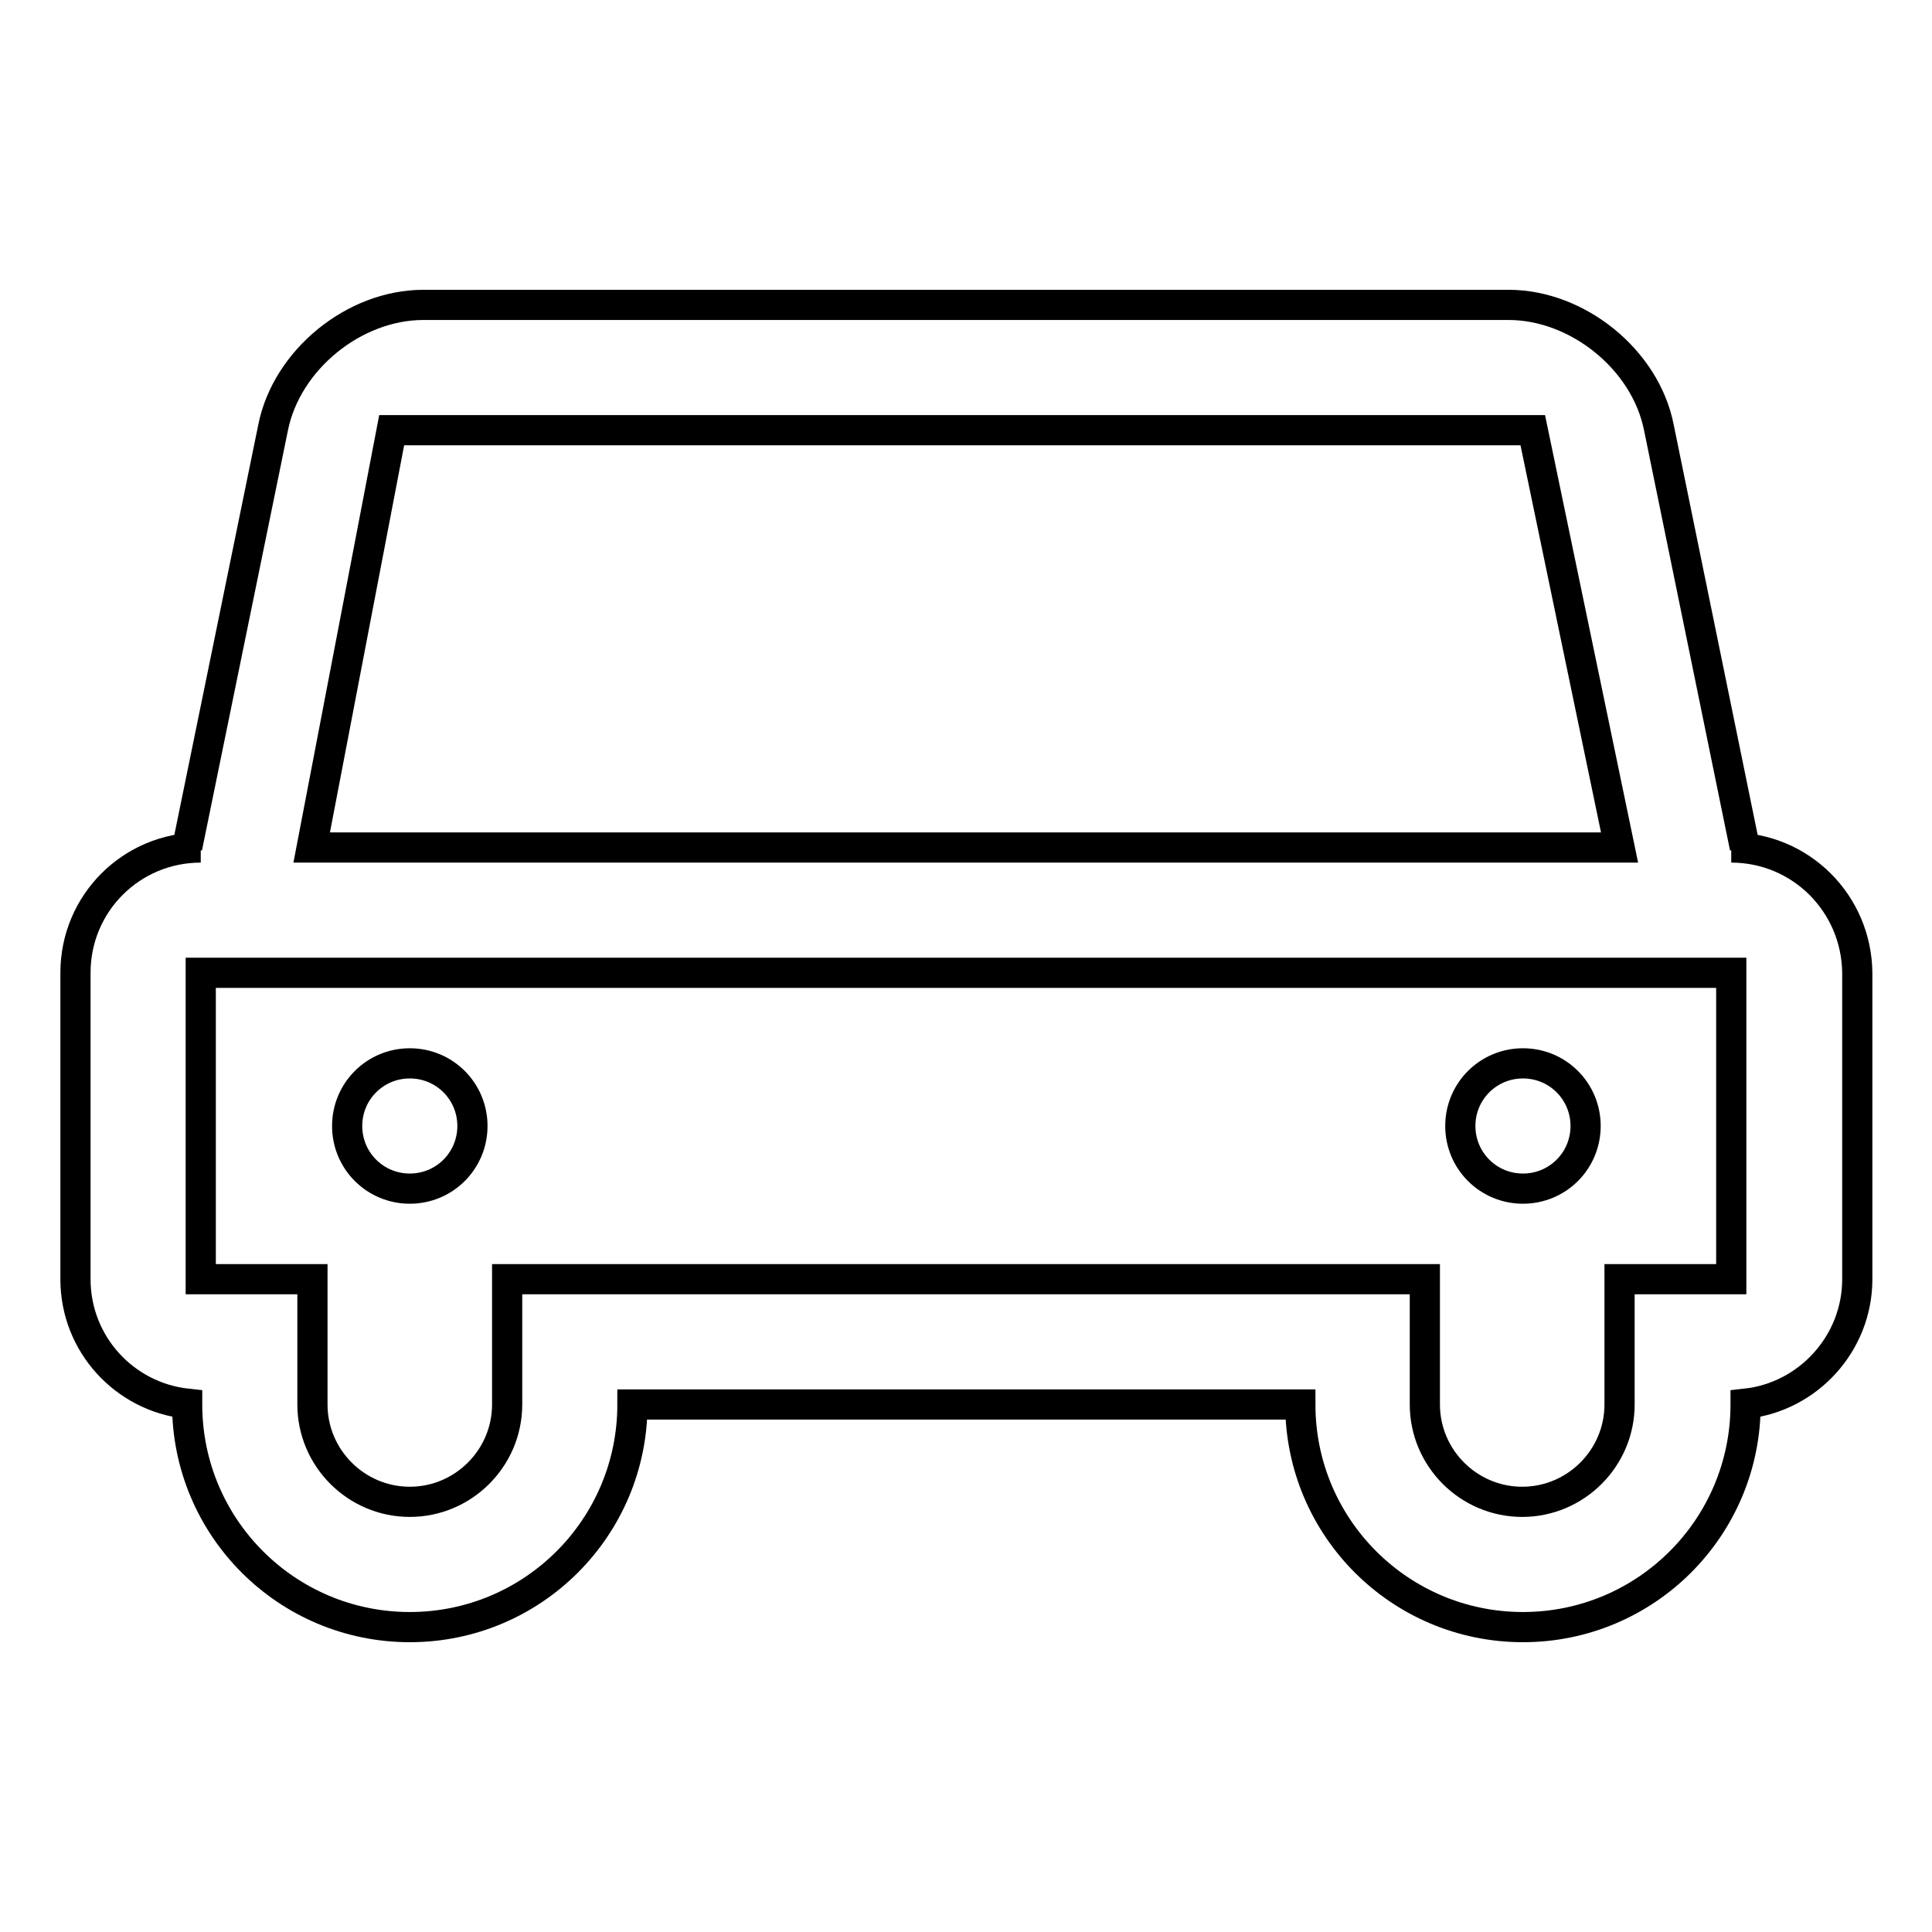
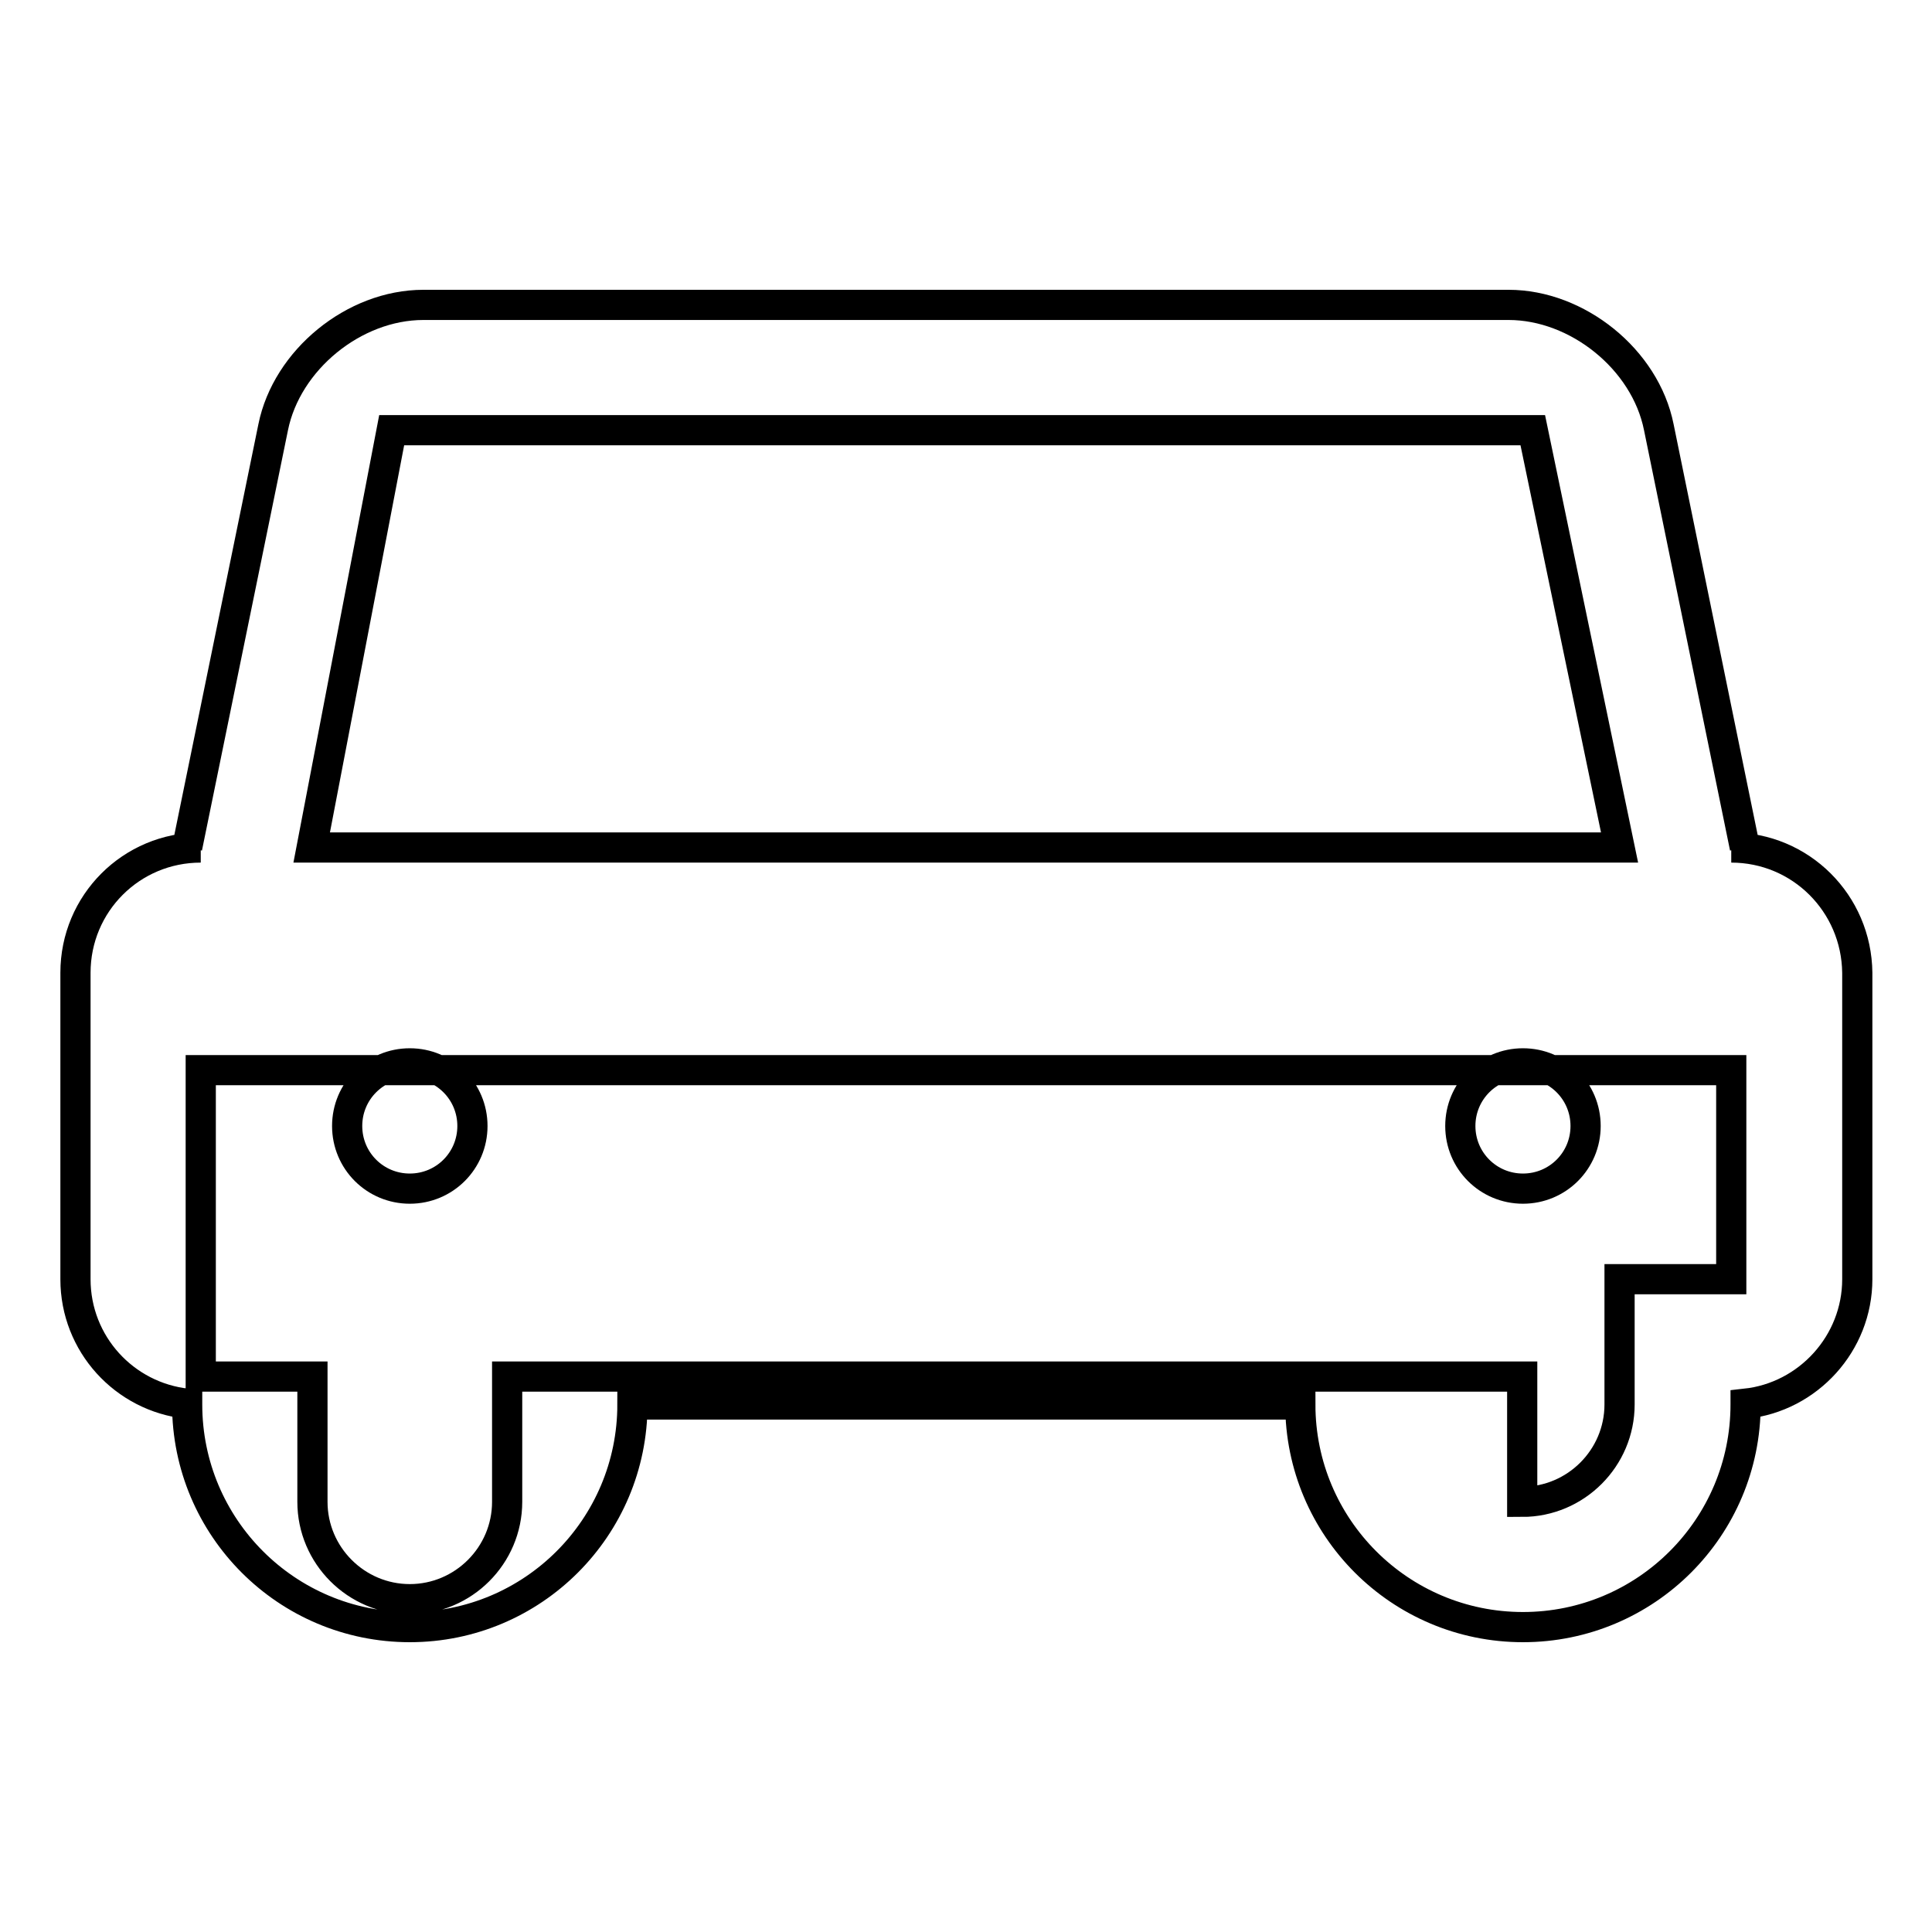
<svg xmlns="http://www.w3.org/2000/svg" version="1.1" x="0px" y="0px" viewBox="0 0 256 256" enable-background="new 0 0 256 256" xml:space="preserve">
  <g>
-     <path stroke-width="4" fill-opacity="0" stroke="#000000" d="M229.4,112.3h1.8l-11.4-55.7c-1.8-9-10.8-16.2-19.9-16.2H56.1c-9.2,0-18.1,7.3-19.9,16.2l-11.4,55.7h1.8 c-9.2,0-16.6,7.4-16.6,16.6v40.6c0,8.6,6.5,15.6,14.8,16.5v0.1c0,16.3,13.2,29.5,29.5,29.5s29.5-13.2,29.5-29.5h88.5 c0,16.3,13.2,29.5,29.5,29.5s29.5-13.2,29.5-29.5V186c8.3-0.9,14.8-8,14.8-16.5v-40.6C246,119.7,238.6,112.3,229.4,112.3z M51.9,57 h151.2l11.5,55.3H41.3L51.9,57z M229.4,169.5h-14.8v16.6c0,7.1-5.8,12.9-12.9,12.9s-12.9-5.8-12.9-12.9v-16.6H67.2v16.6 c0,7.1-5.8,12.9-12.9,12.9s-12.9-5.8-12.9-12.9v-16.6H26.6v-40.6h202.8V169.5z M46,149.2c0,4.6,3.7,8.3,8.3,8.3s8.3-3.7,8.3-8.3 s-3.7-8.3-8.3-8.3S46,144.6,46,149.2z M193.5,149.2c0,4.6,3.7,8.3,8.3,8.3s8.3-3.7,8.3-8.3s-3.7-8.3-8.3-8.3 S193.5,144.6,193.5,149.2z" />
+     <path stroke-width="4" fill-opacity="0" stroke="#000000" d="M229.4,112.3h1.8l-11.4-55.7c-1.8-9-10.8-16.2-19.9-16.2H56.1c-9.2,0-18.1,7.3-19.9,16.2l-11.4,55.7h1.8 c-9.2,0-16.6,7.4-16.6,16.6v40.6c0,8.6,6.5,15.6,14.8,16.5v0.1c0,16.3,13.2,29.5,29.5,29.5s29.5-13.2,29.5-29.5h88.5 c0,16.3,13.2,29.5,29.5,29.5s29.5-13.2,29.5-29.5V186c8.3-0.9,14.8-8,14.8-16.5v-40.6C246,119.7,238.6,112.3,229.4,112.3z M51.9,57 h151.2l11.5,55.3H41.3L51.9,57z M229.4,169.5h-14.8v16.6c0,7.1-5.8,12.9-12.9,12.9v-16.6H67.2v16.6 c0,7.1-5.8,12.9-12.9,12.9s-12.9-5.8-12.9-12.9v-16.6H26.6v-40.6h202.8V169.5z M46,149.2c0,4.6,3.7,8.3,8.3,8.3s8.3-3.7,8.3-8.3 s-3.7-8.3-8.3-8.3S46,144.6,46,149.2z M193.5,149.2c0,4.6,3.7,8.3,8.3,8.3s8.3-3.7,8.3-8.3s-3.7-8.3-8.3-8.3 S193.5,144.6,193.5,149.2z" />
  </g>
</svg>